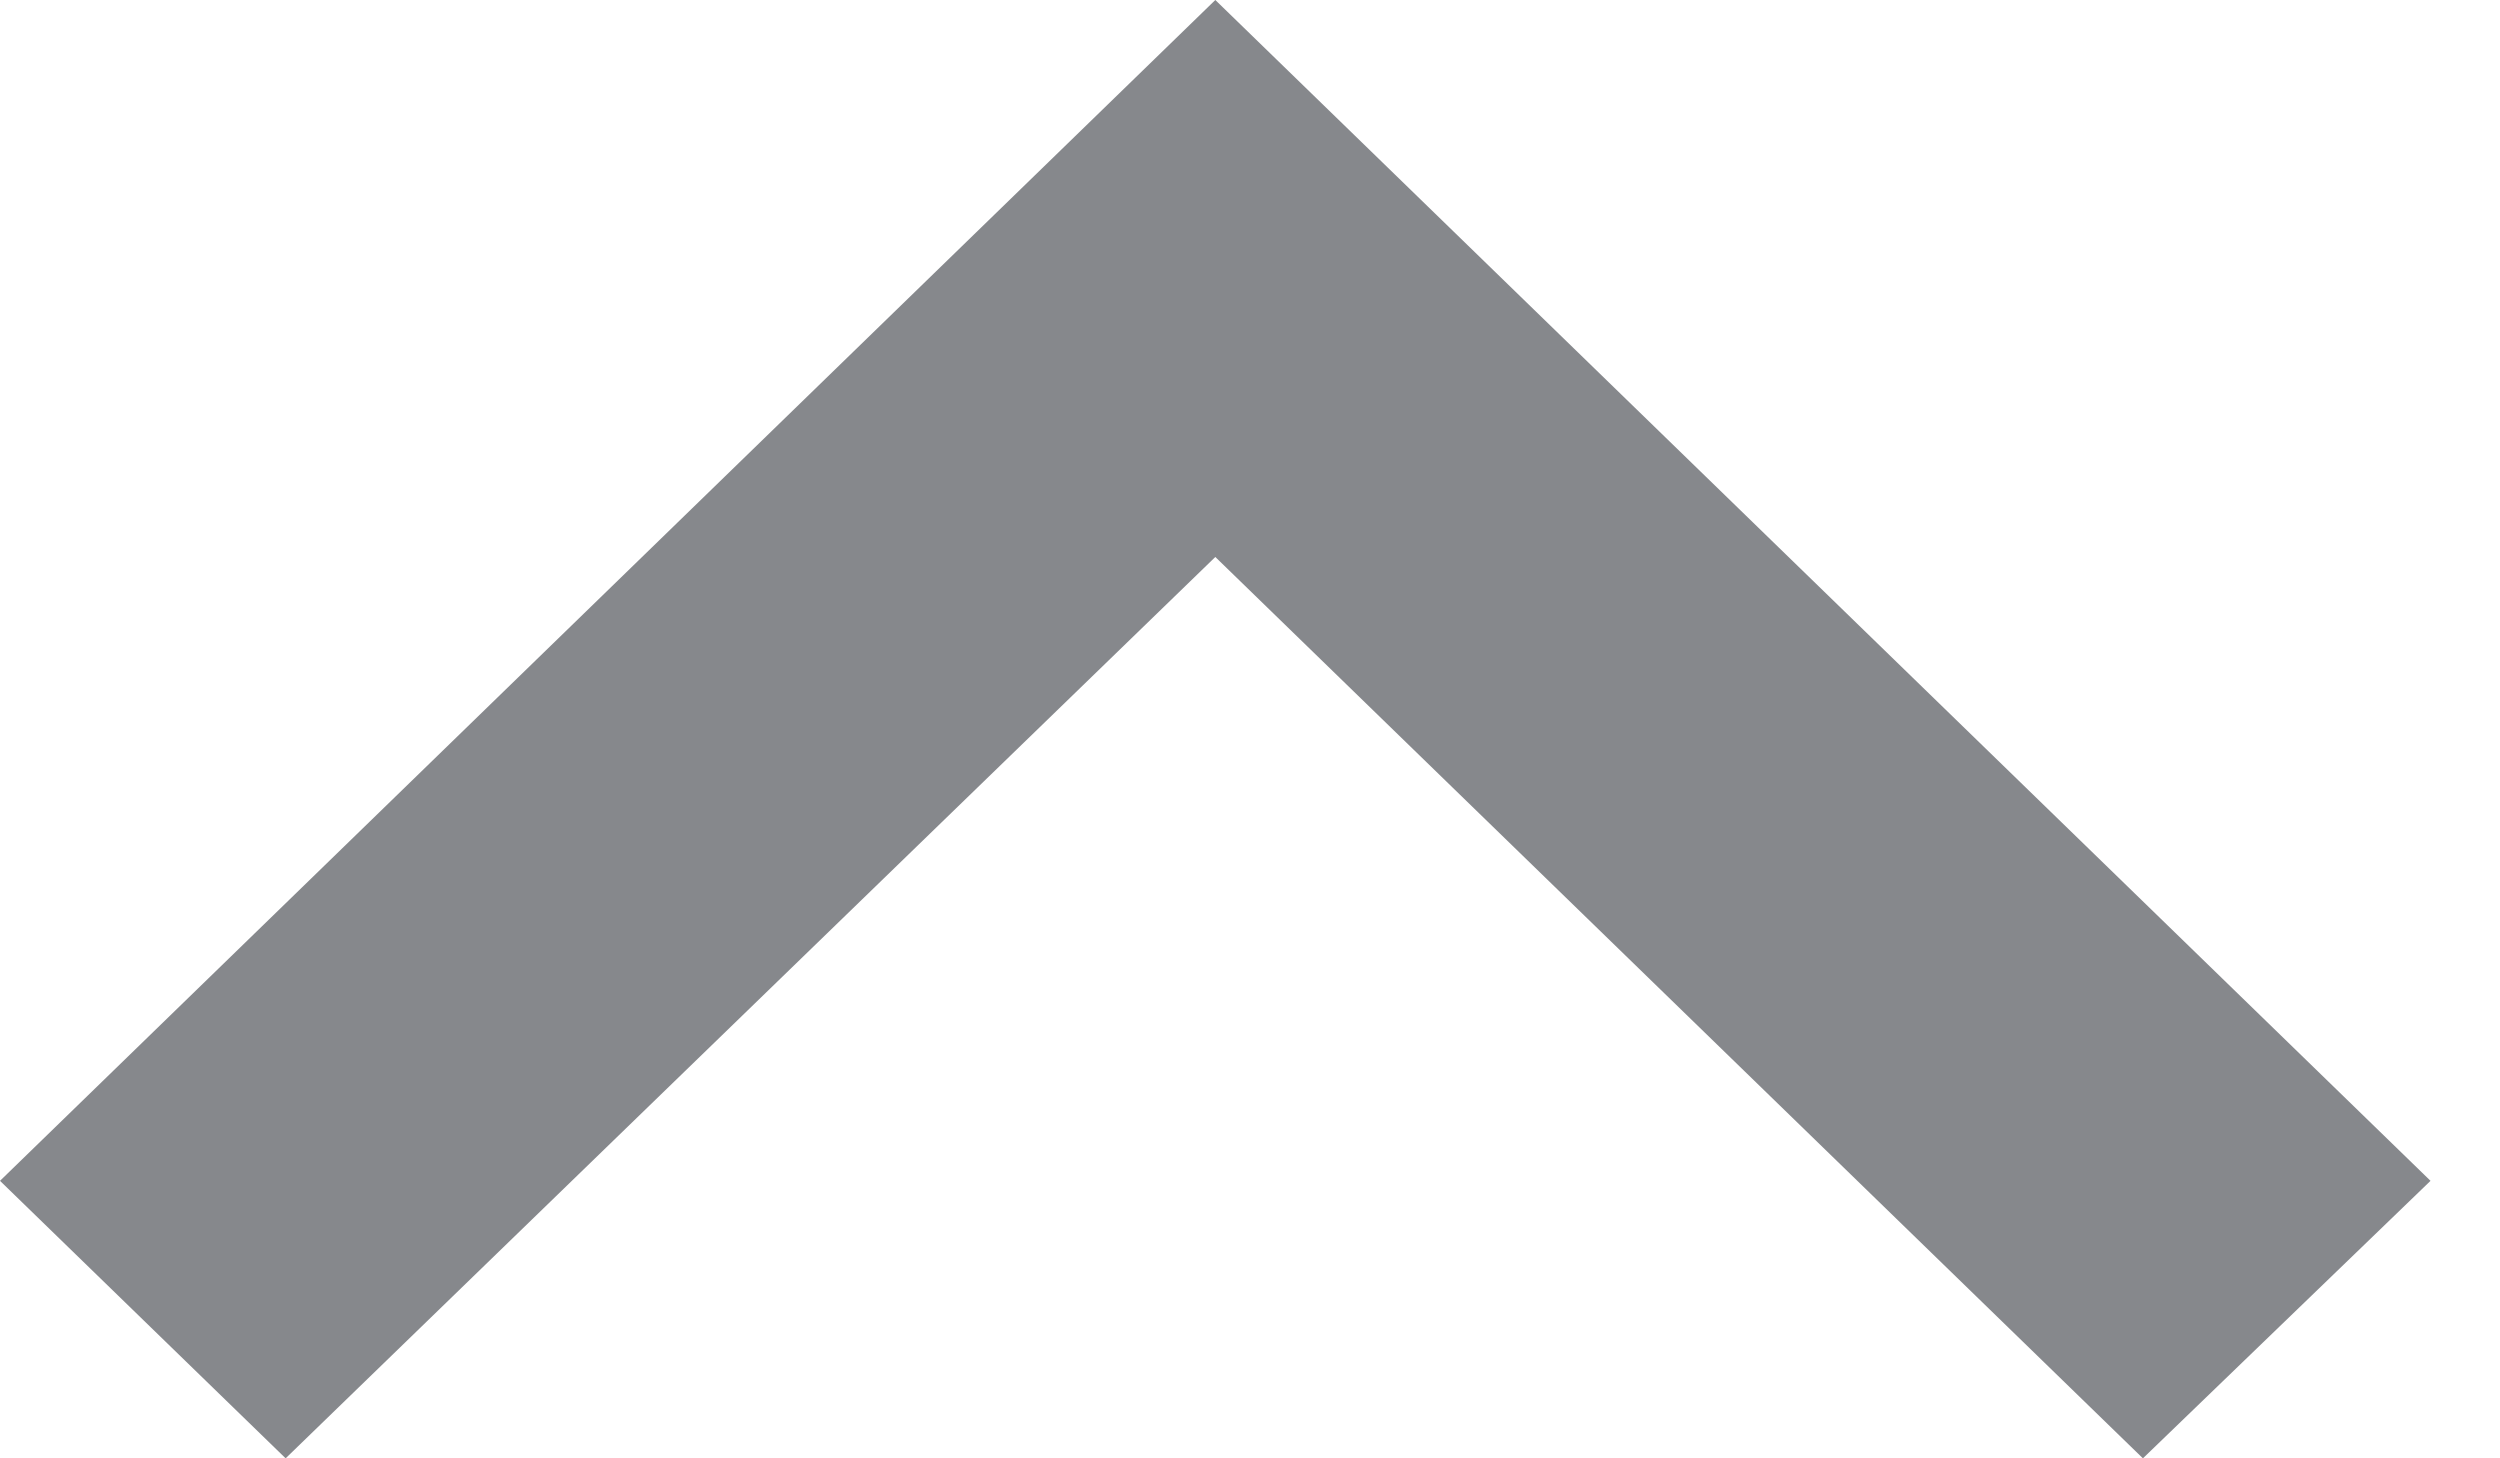
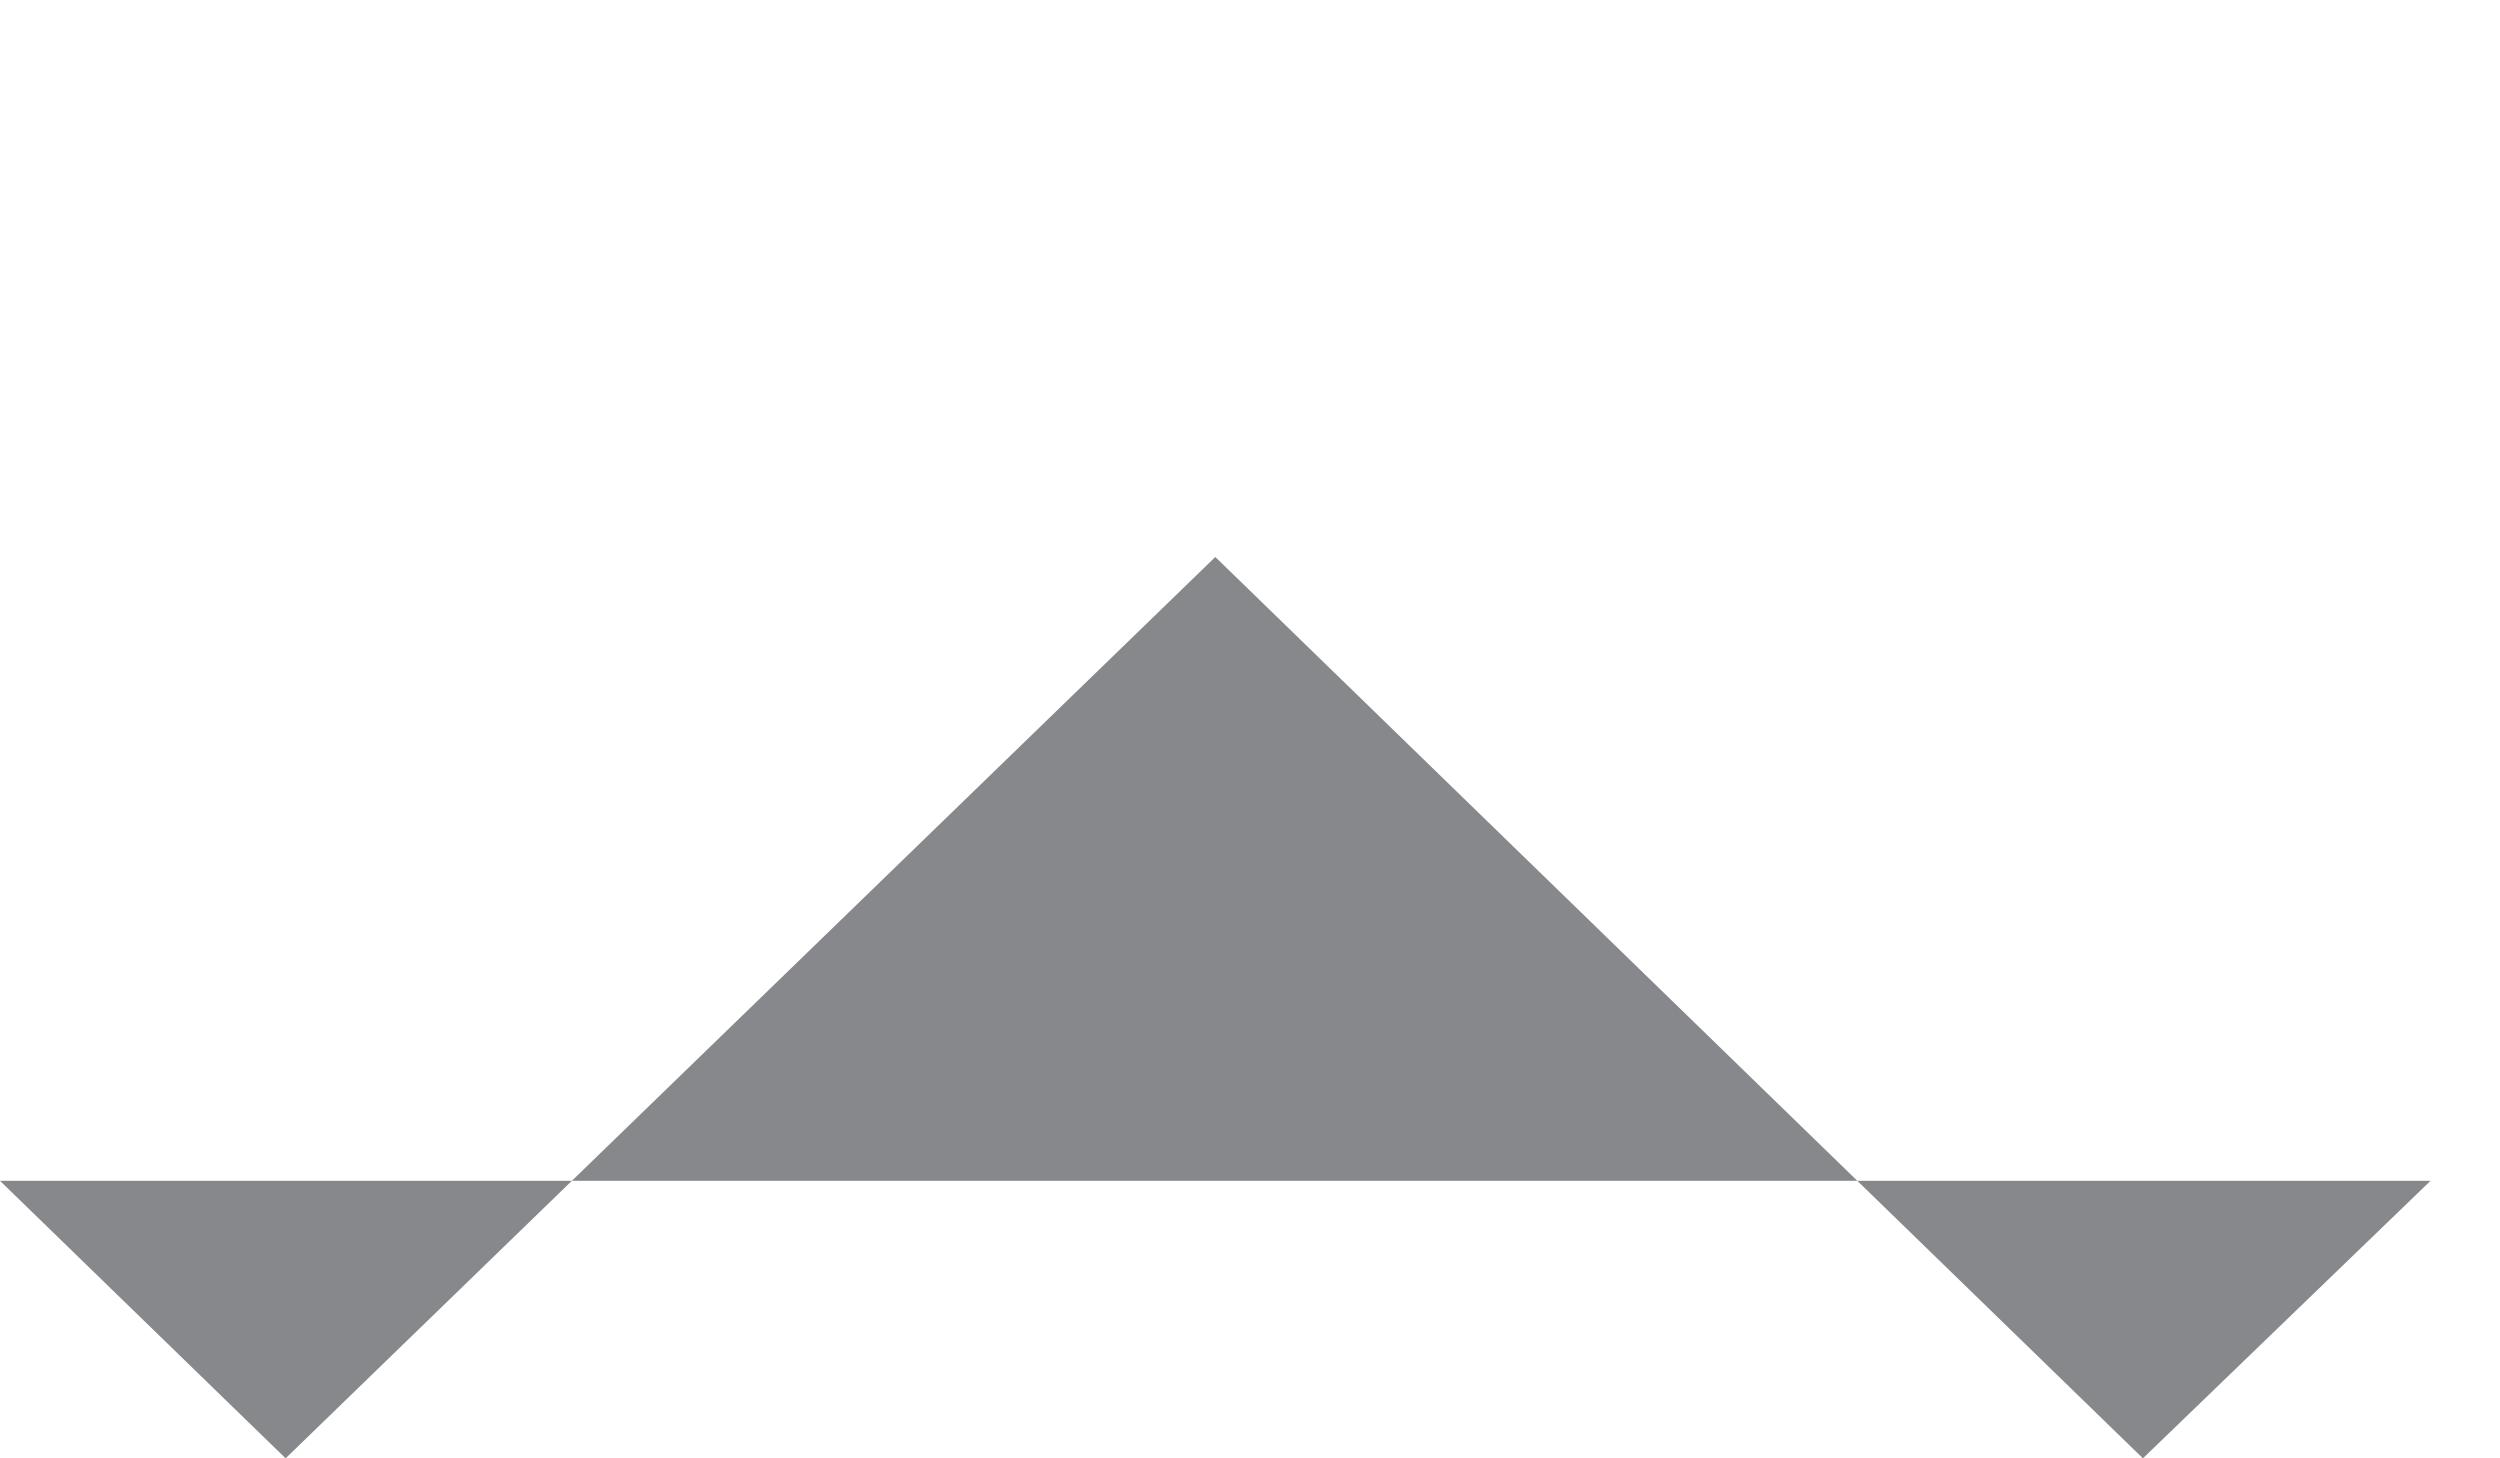
<svg xmlns="http://www.w3.org/2000/svg" width="24" height="14" viewBox="0 0 24 14" fill="none">
-   <path d="M20.572 14L11.667 5.347L2.742 14L-1.16446e-07 11.336L11.667 -5.09966e-07L23.333 11.336L20.572 14Z" fill="#86888C" />
+   <path d="M20.572 14L11.667 5.347L2.742 14L-1.16446e-07 11.336L23.333 11.336L20.572 14Z" fill="#86888C" />
</svg>